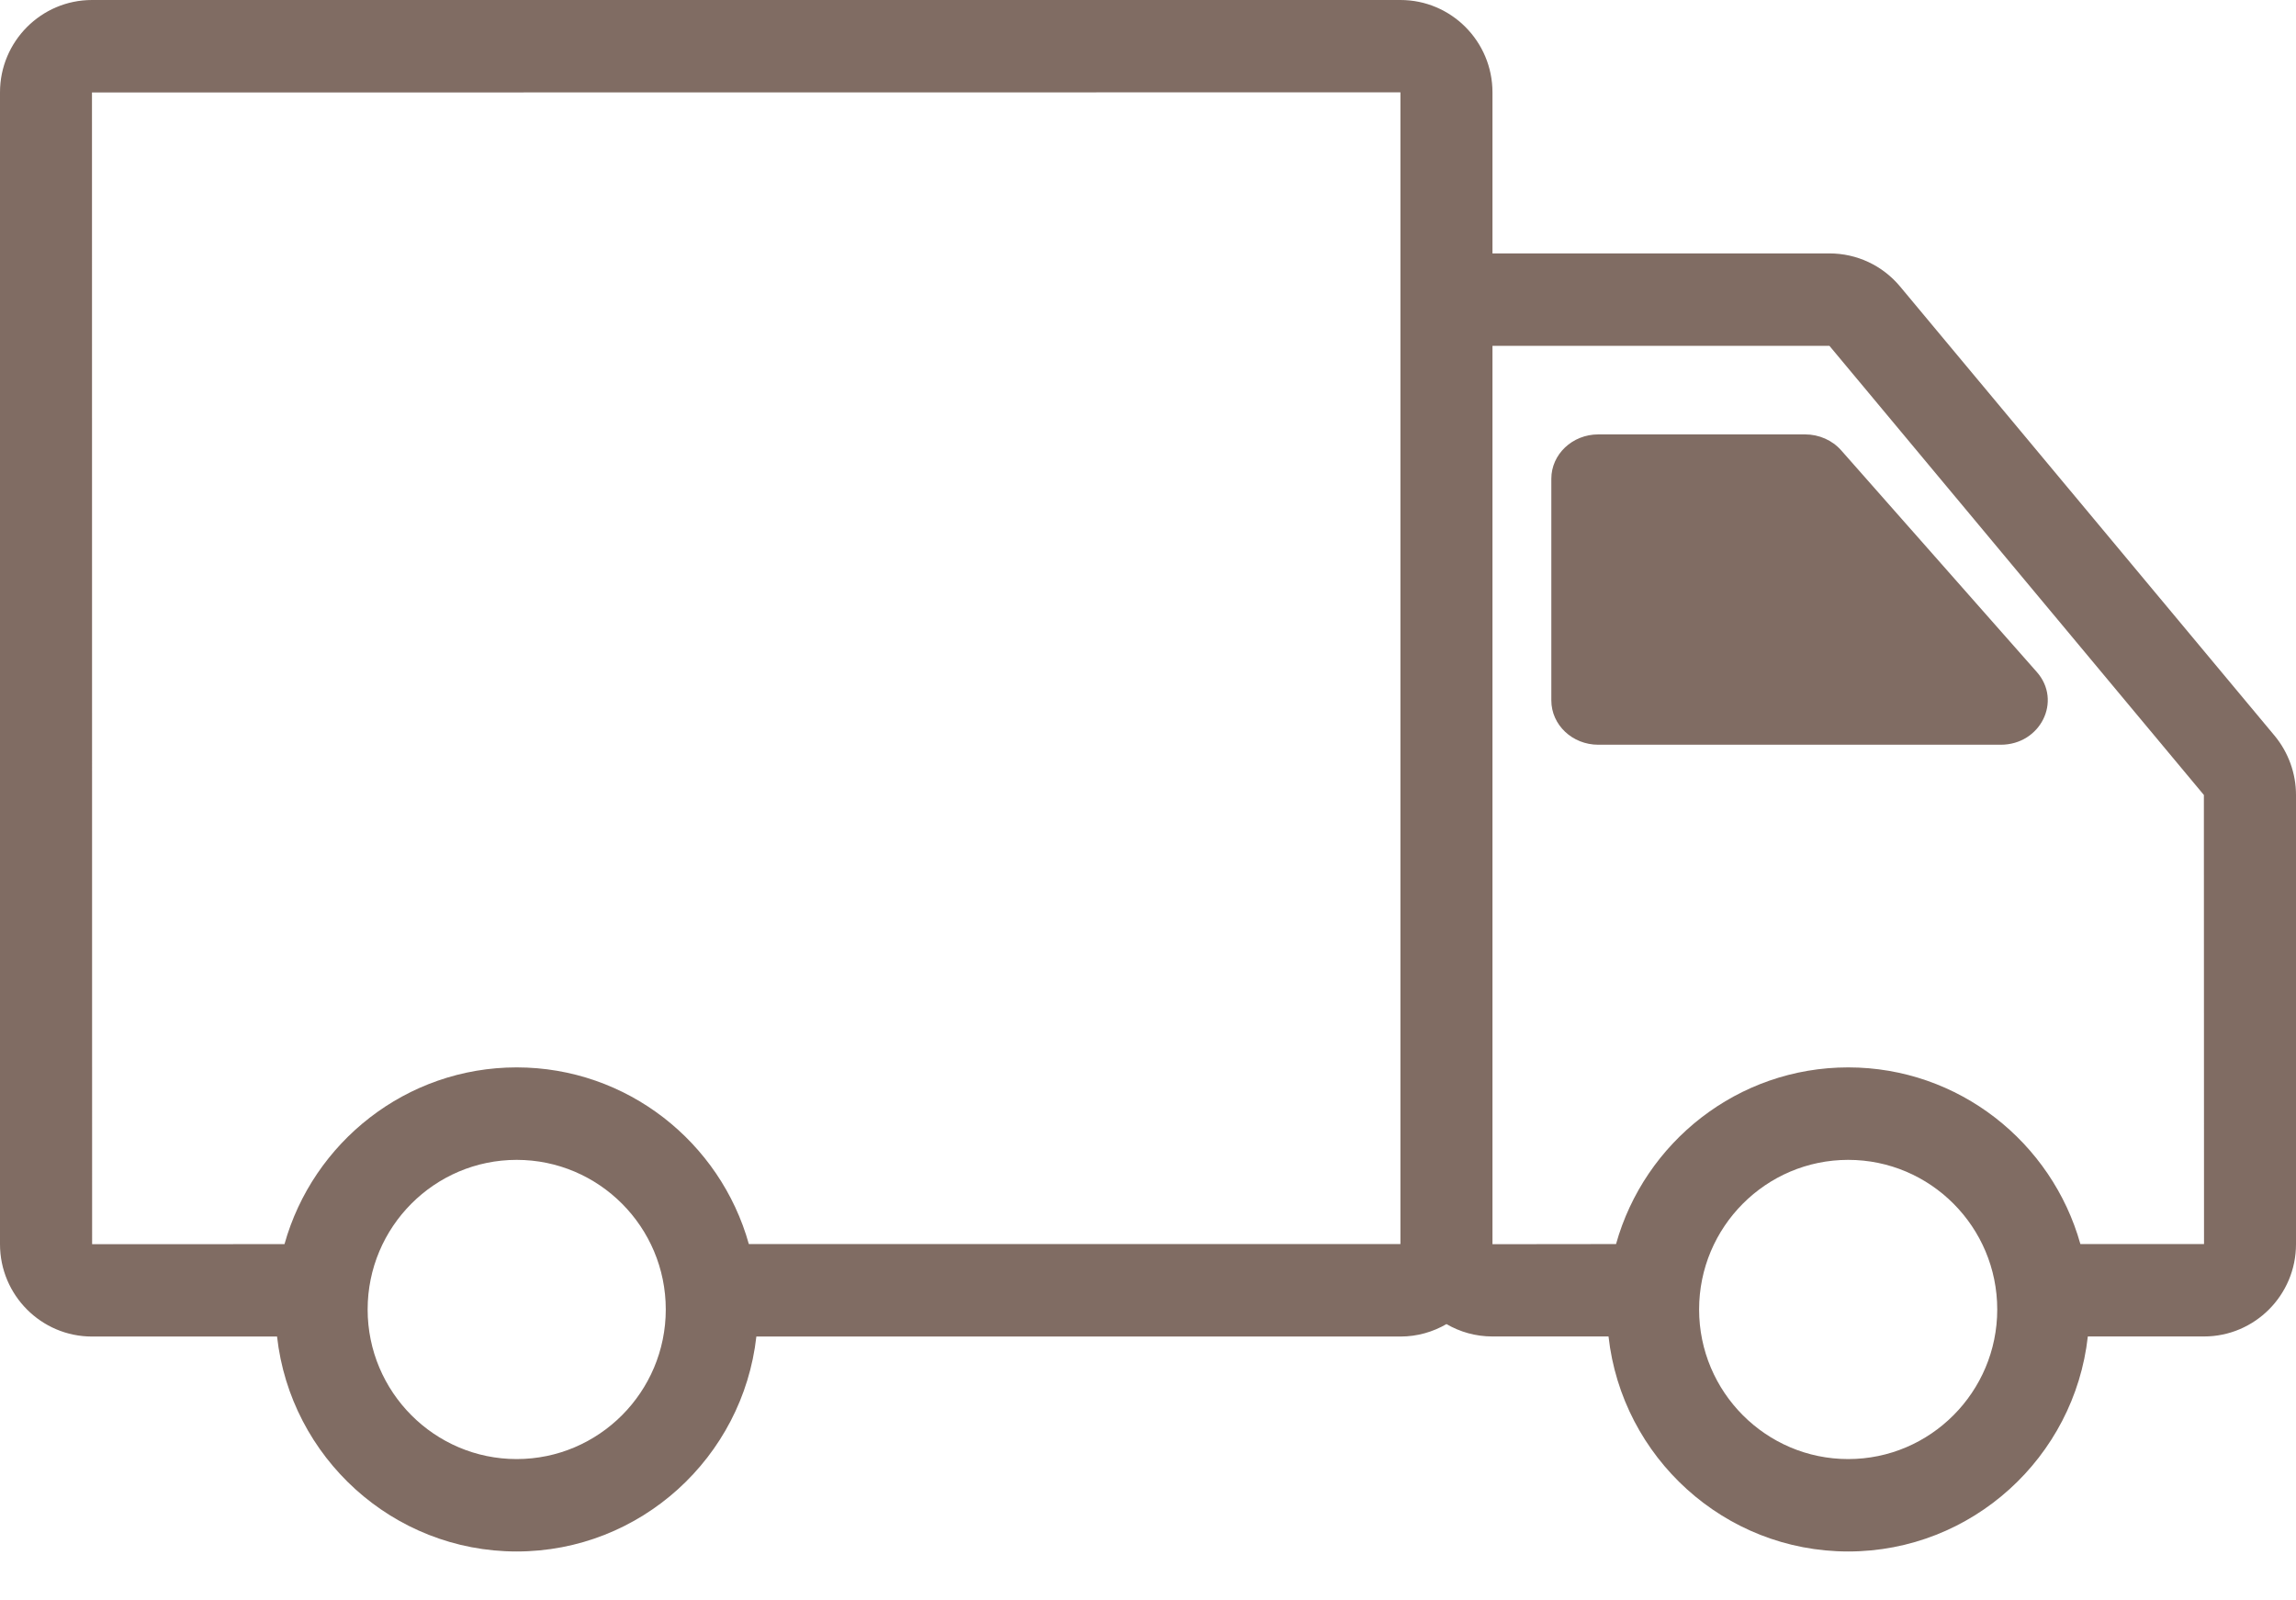
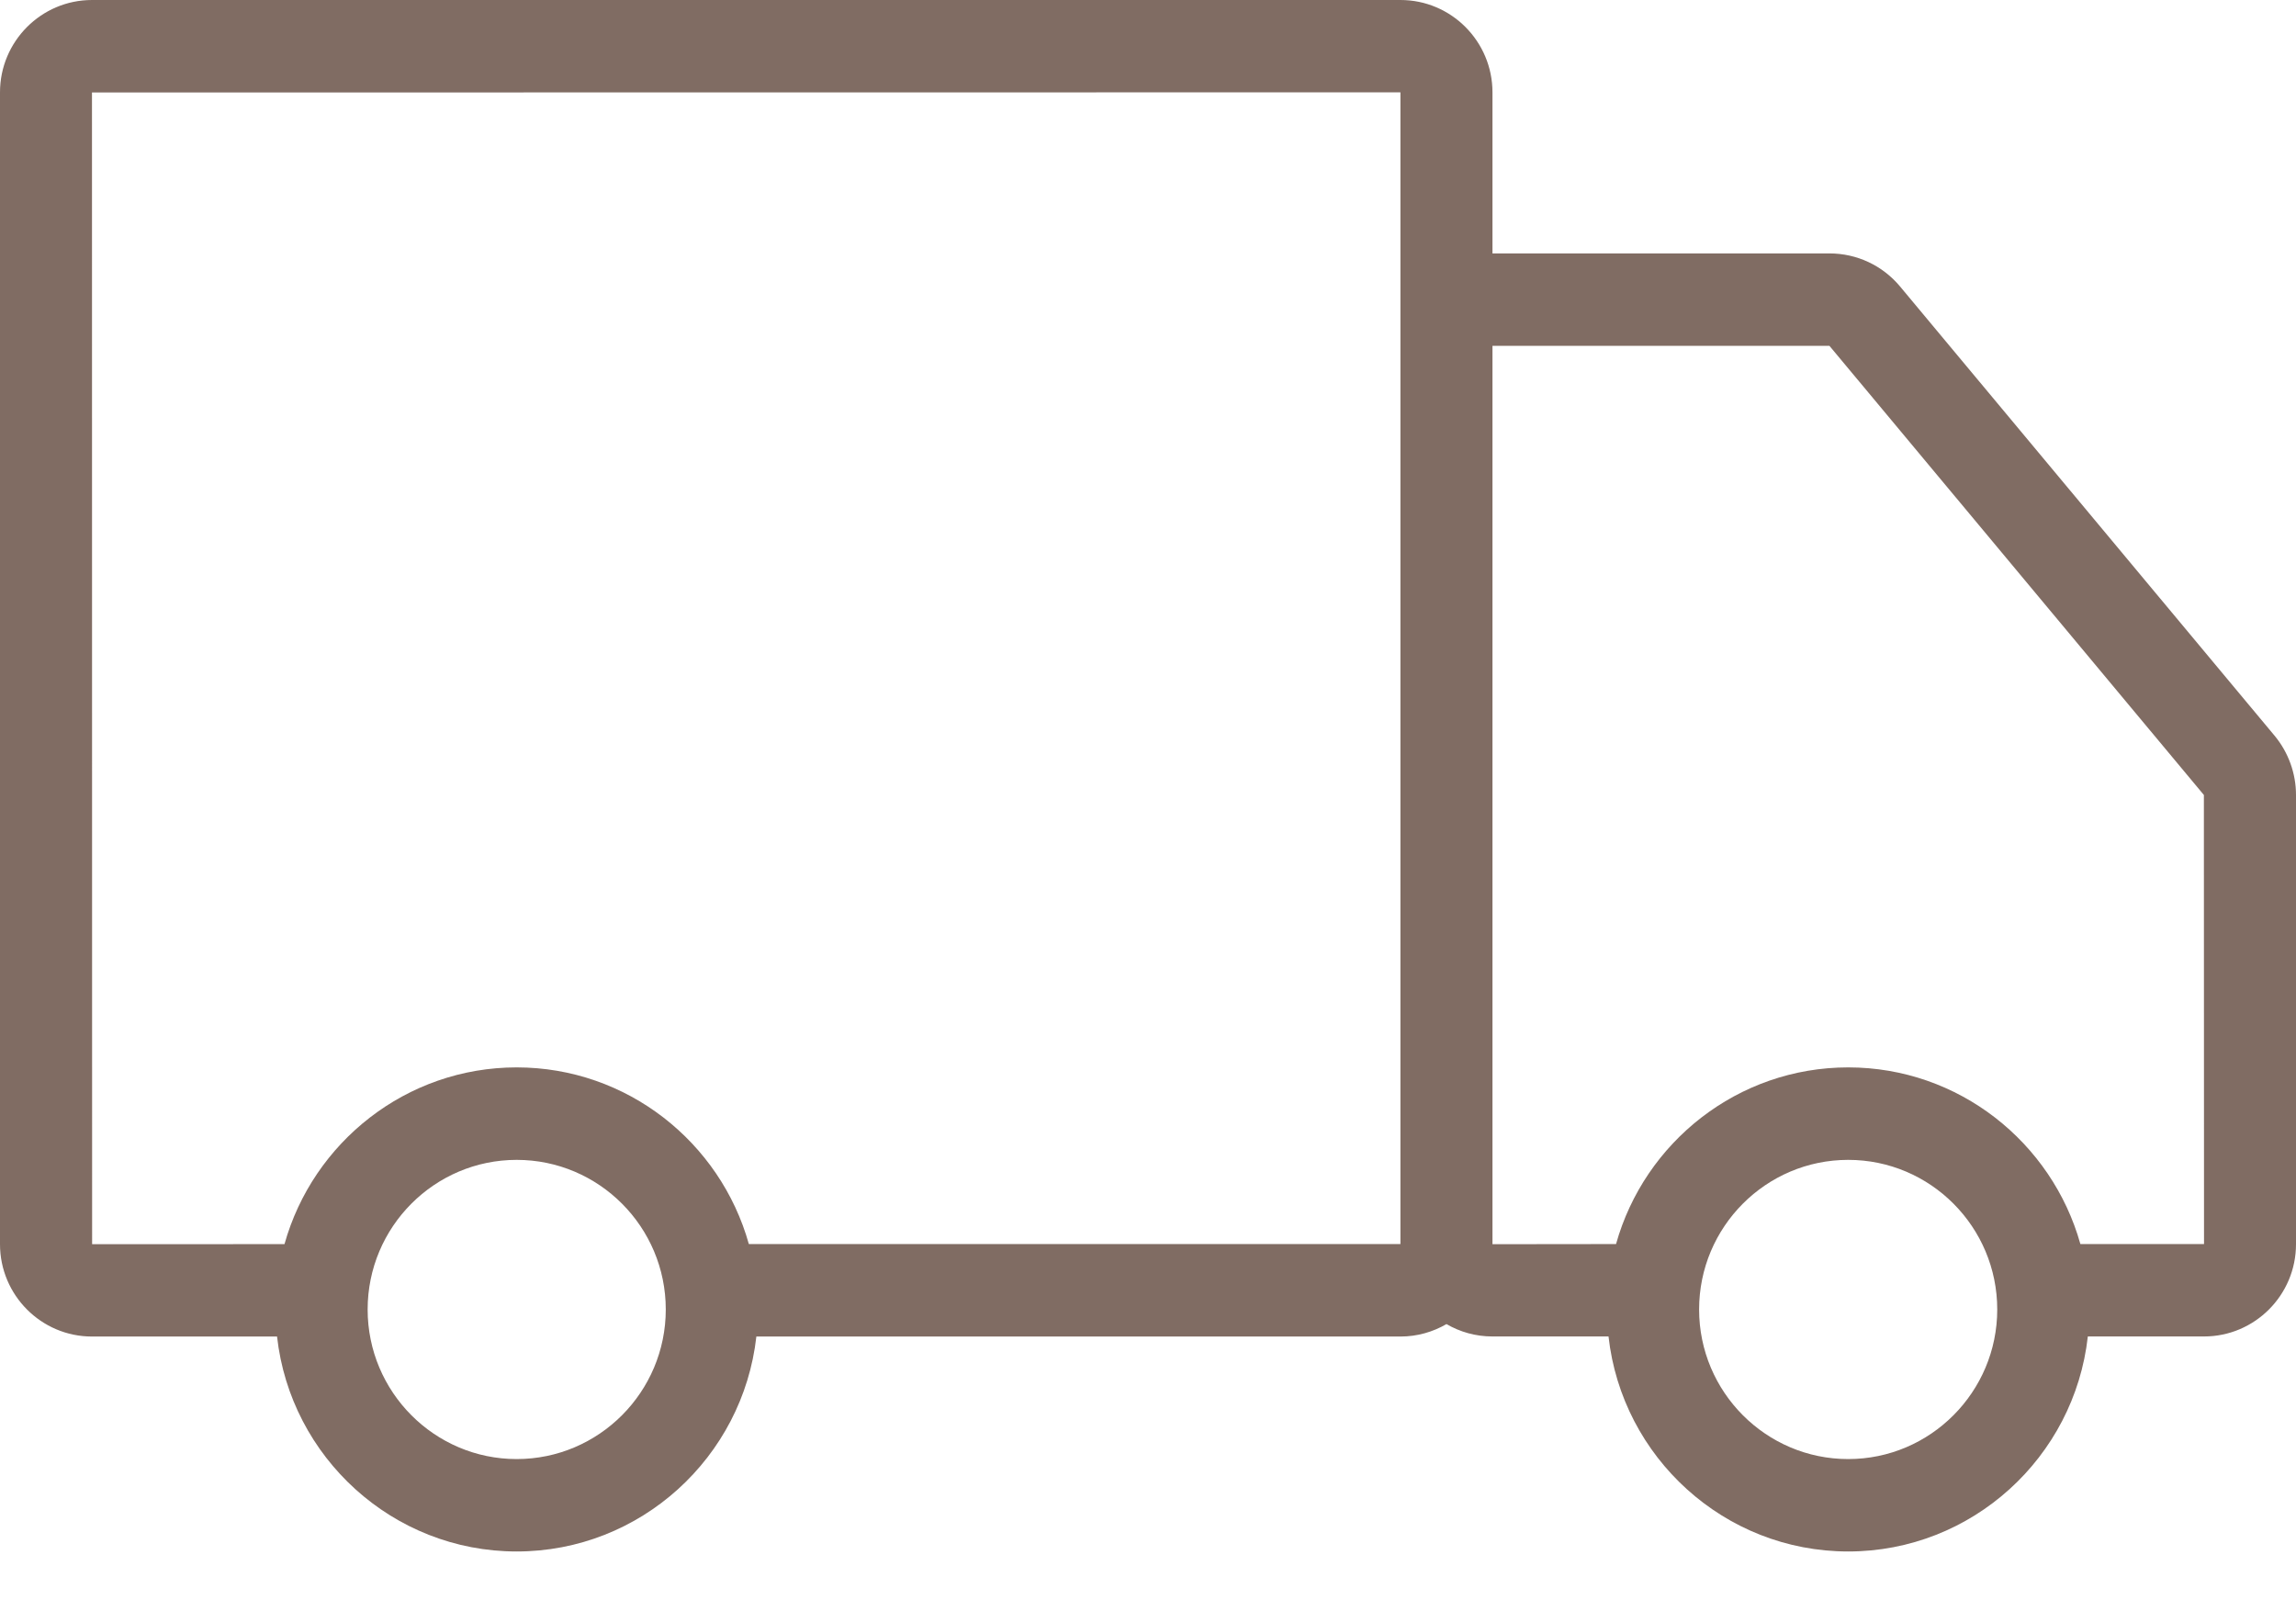
<svg xmlns="http://www.w3.org/2000/svg" width="33" height="23" viewBox="0 0 33 23" fill="none">
  <path d="M32.692 10.573L27.309 4.117C27.057 3.815 26.688 3.642 26.295 3.642H21.451V1.327C21.451 0.595 20.858 0 20.129 0H1.322C0.593 0 0 0.595 0 1.327V17.881C0 18.613 0.593 19.208 1.322 19.208H3.982C4.175 20.943 5.646 22.297 7.426 22.297C9.207 22.297 10.677 20.943 10.871 19.208H20.129C20.37 19.208 20.595 19.142 20.79 19.029C20.984 19.142 21.209 19.207 21.45 19.207H23.119C23.312 20.943 24.783 22.297 26.564 22.297C28.344 22.297 29.815 20.943 30.008 19.207H31.678C32.407 19.207 33 18.612 33 17.881V11.425C33 11.114 32.89 10.811 32.692 10.573ZM1.322 1.329L20.128 1.327L20.128 4.96C20.128 4.963 20.128 4.966 20.128 4.968V17.879H10.763C10.354 16.416 9.013 15.34 7.426 15.34C5.839 15.34 4.498 16.417 4.089 17.88L1.324 17.881L1.322 1.329ZM7.426 20.969C6.245 20.969 5.284 20.004 5.284 18.819C5.284 17.633 6.245 16.669 7.426 16.669C8.608 16.669 9.569 17.633 9.569 18.819C9.569 20.004 8.608 20.969 7.426 20.969ZM26.564 20.969C25.382 20.969 24.421 20.004 24.421 18.819C24.421 17.633 25.382 16.669 26.564 16.669C27.745 16.669 28.706 17.633 28.706 18.819C28.706 20.004 27.745 20.969 26.564 20.969ZM29.901 17.879C29.491 16.416 28.151 15.34 26.564 15.34C24.977 15.34 23.636 16.416 23.227 17.879L21.451 17.881V4.97L26.294 4.97L31.676 11.425L31.678 17.879L29.901 17.879Z" fill="#806C63" />
-   <path d="M26.463 6.472C26.335 6.327 26.145 6.243 25.945 6.243H22.972C22.599 6.243 22.297 6.529 22.297 6.88V10.066C22.297 10.418 22.599 10.703 22.972 10.703H28.756C29.328 10.703 29.641 10.073 29.275 9.658L26.463 6.472Z" fill="#806C63" />
</svg>